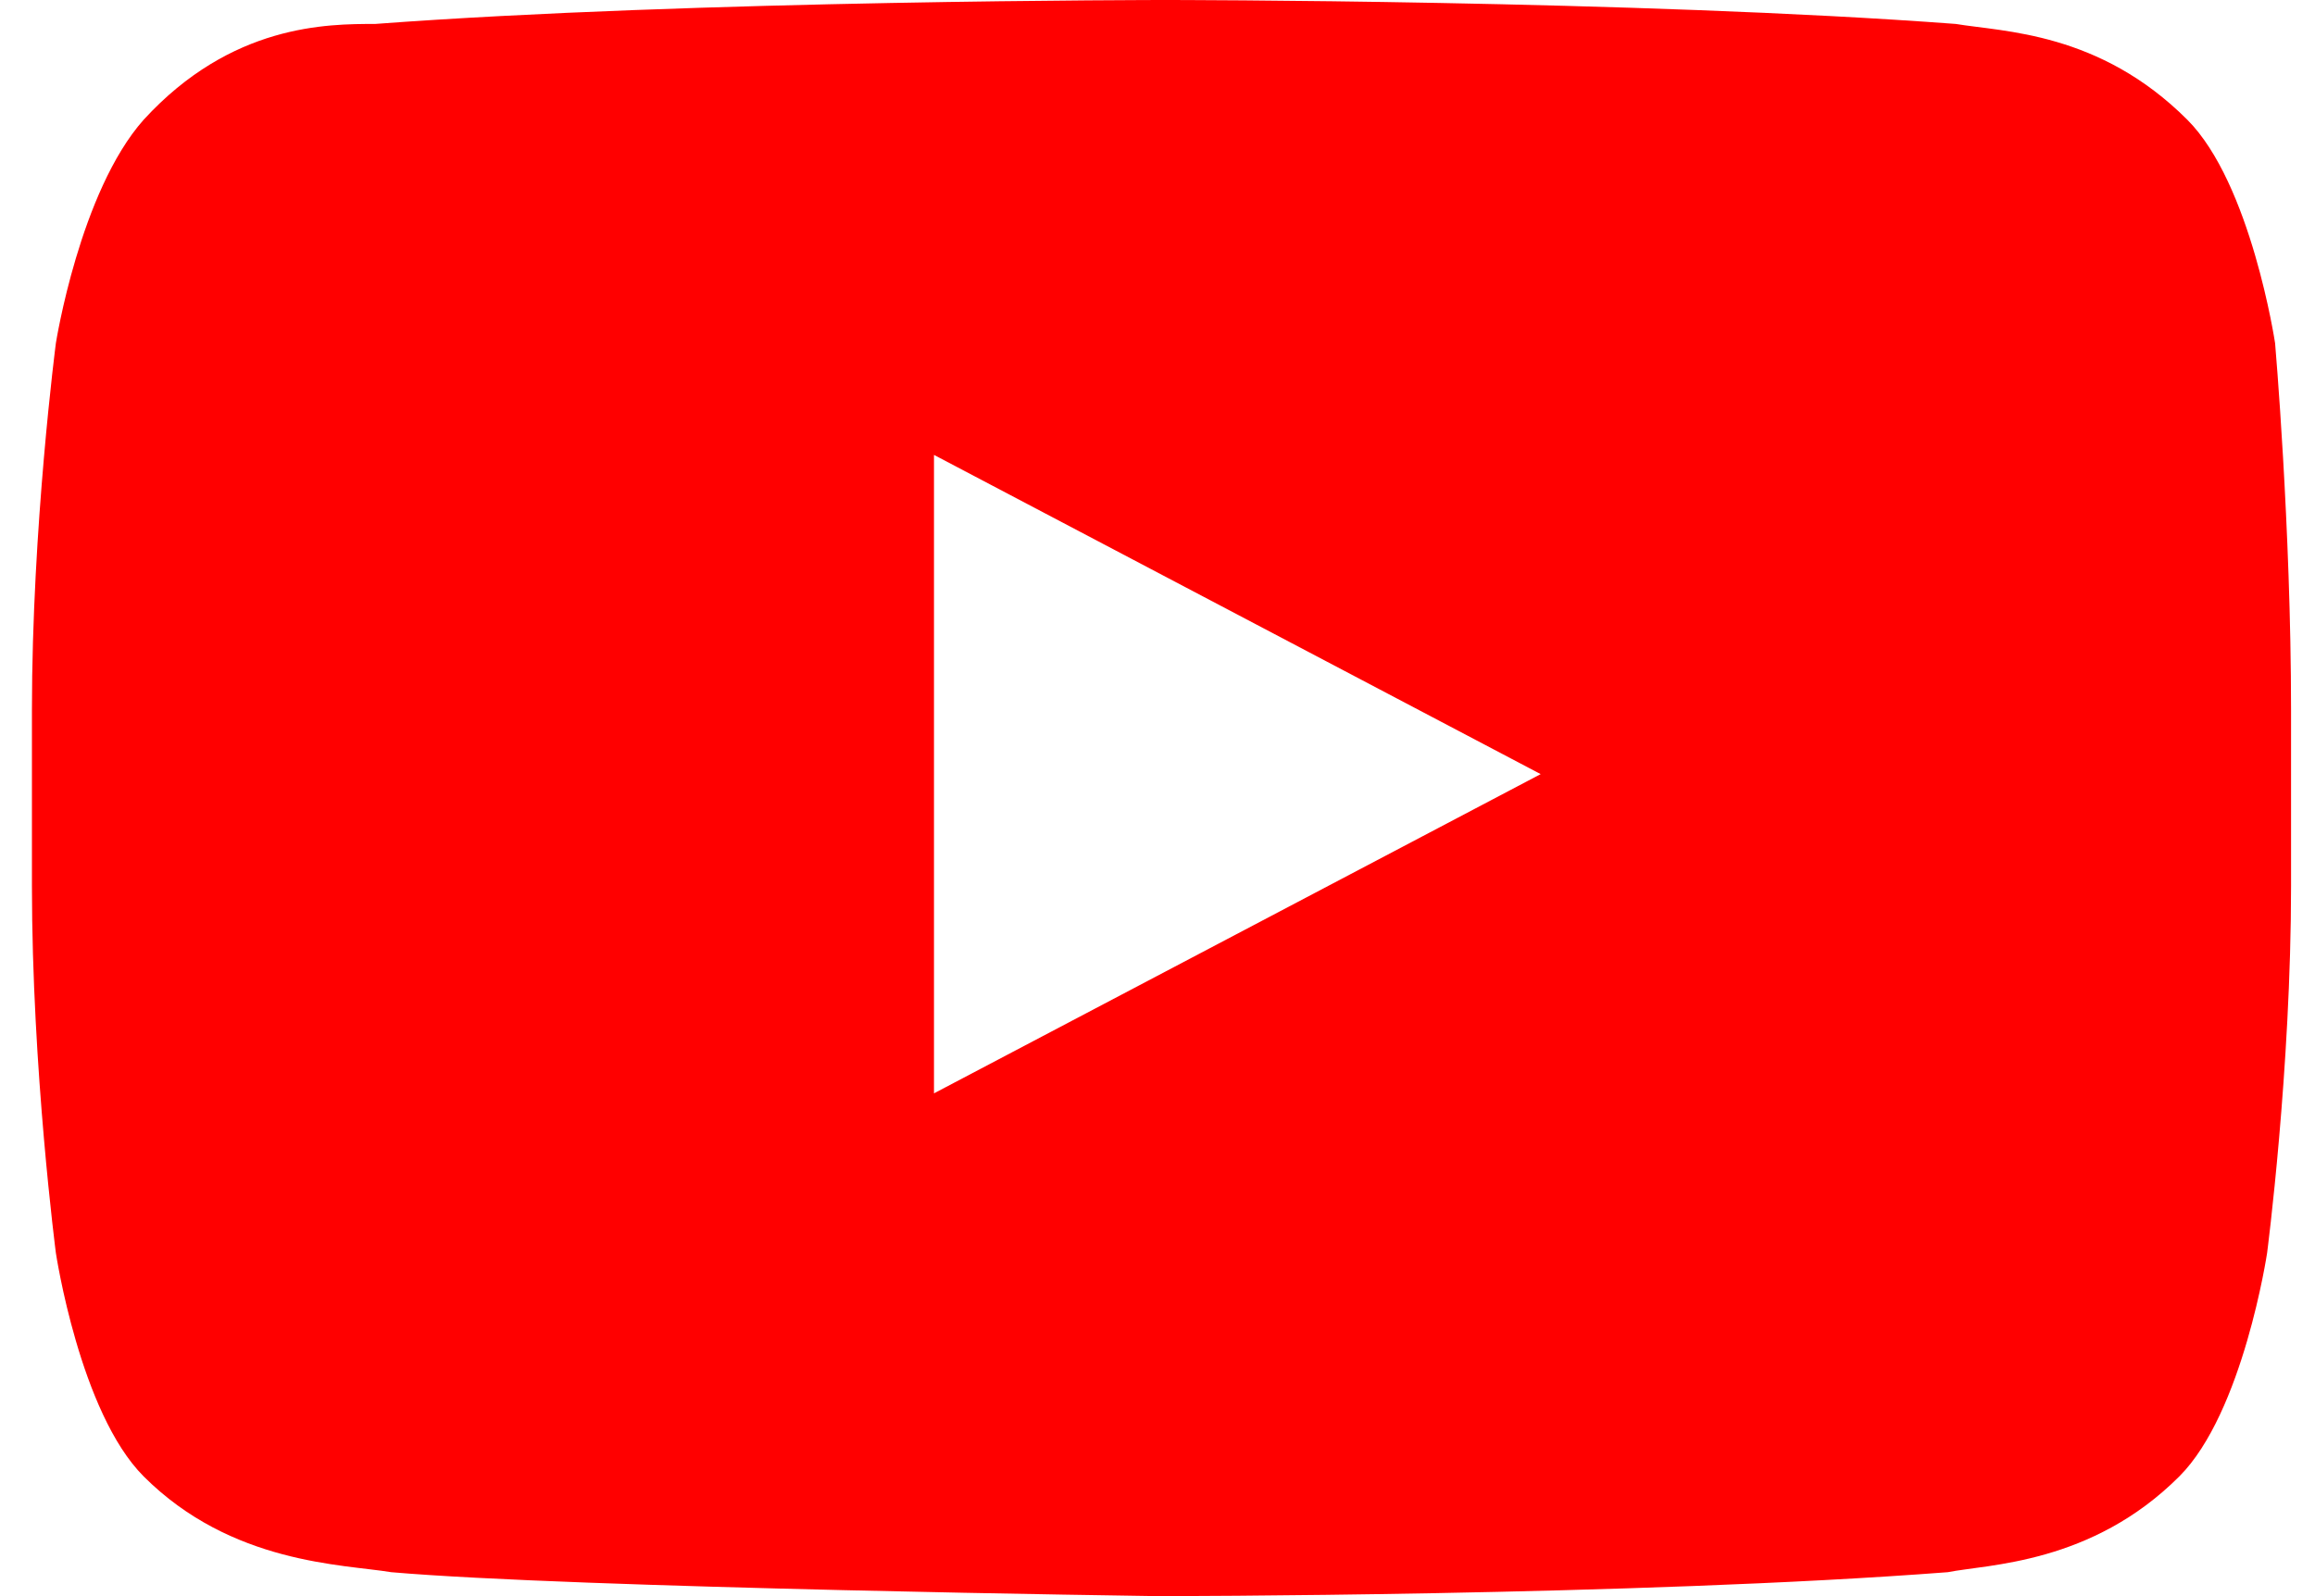
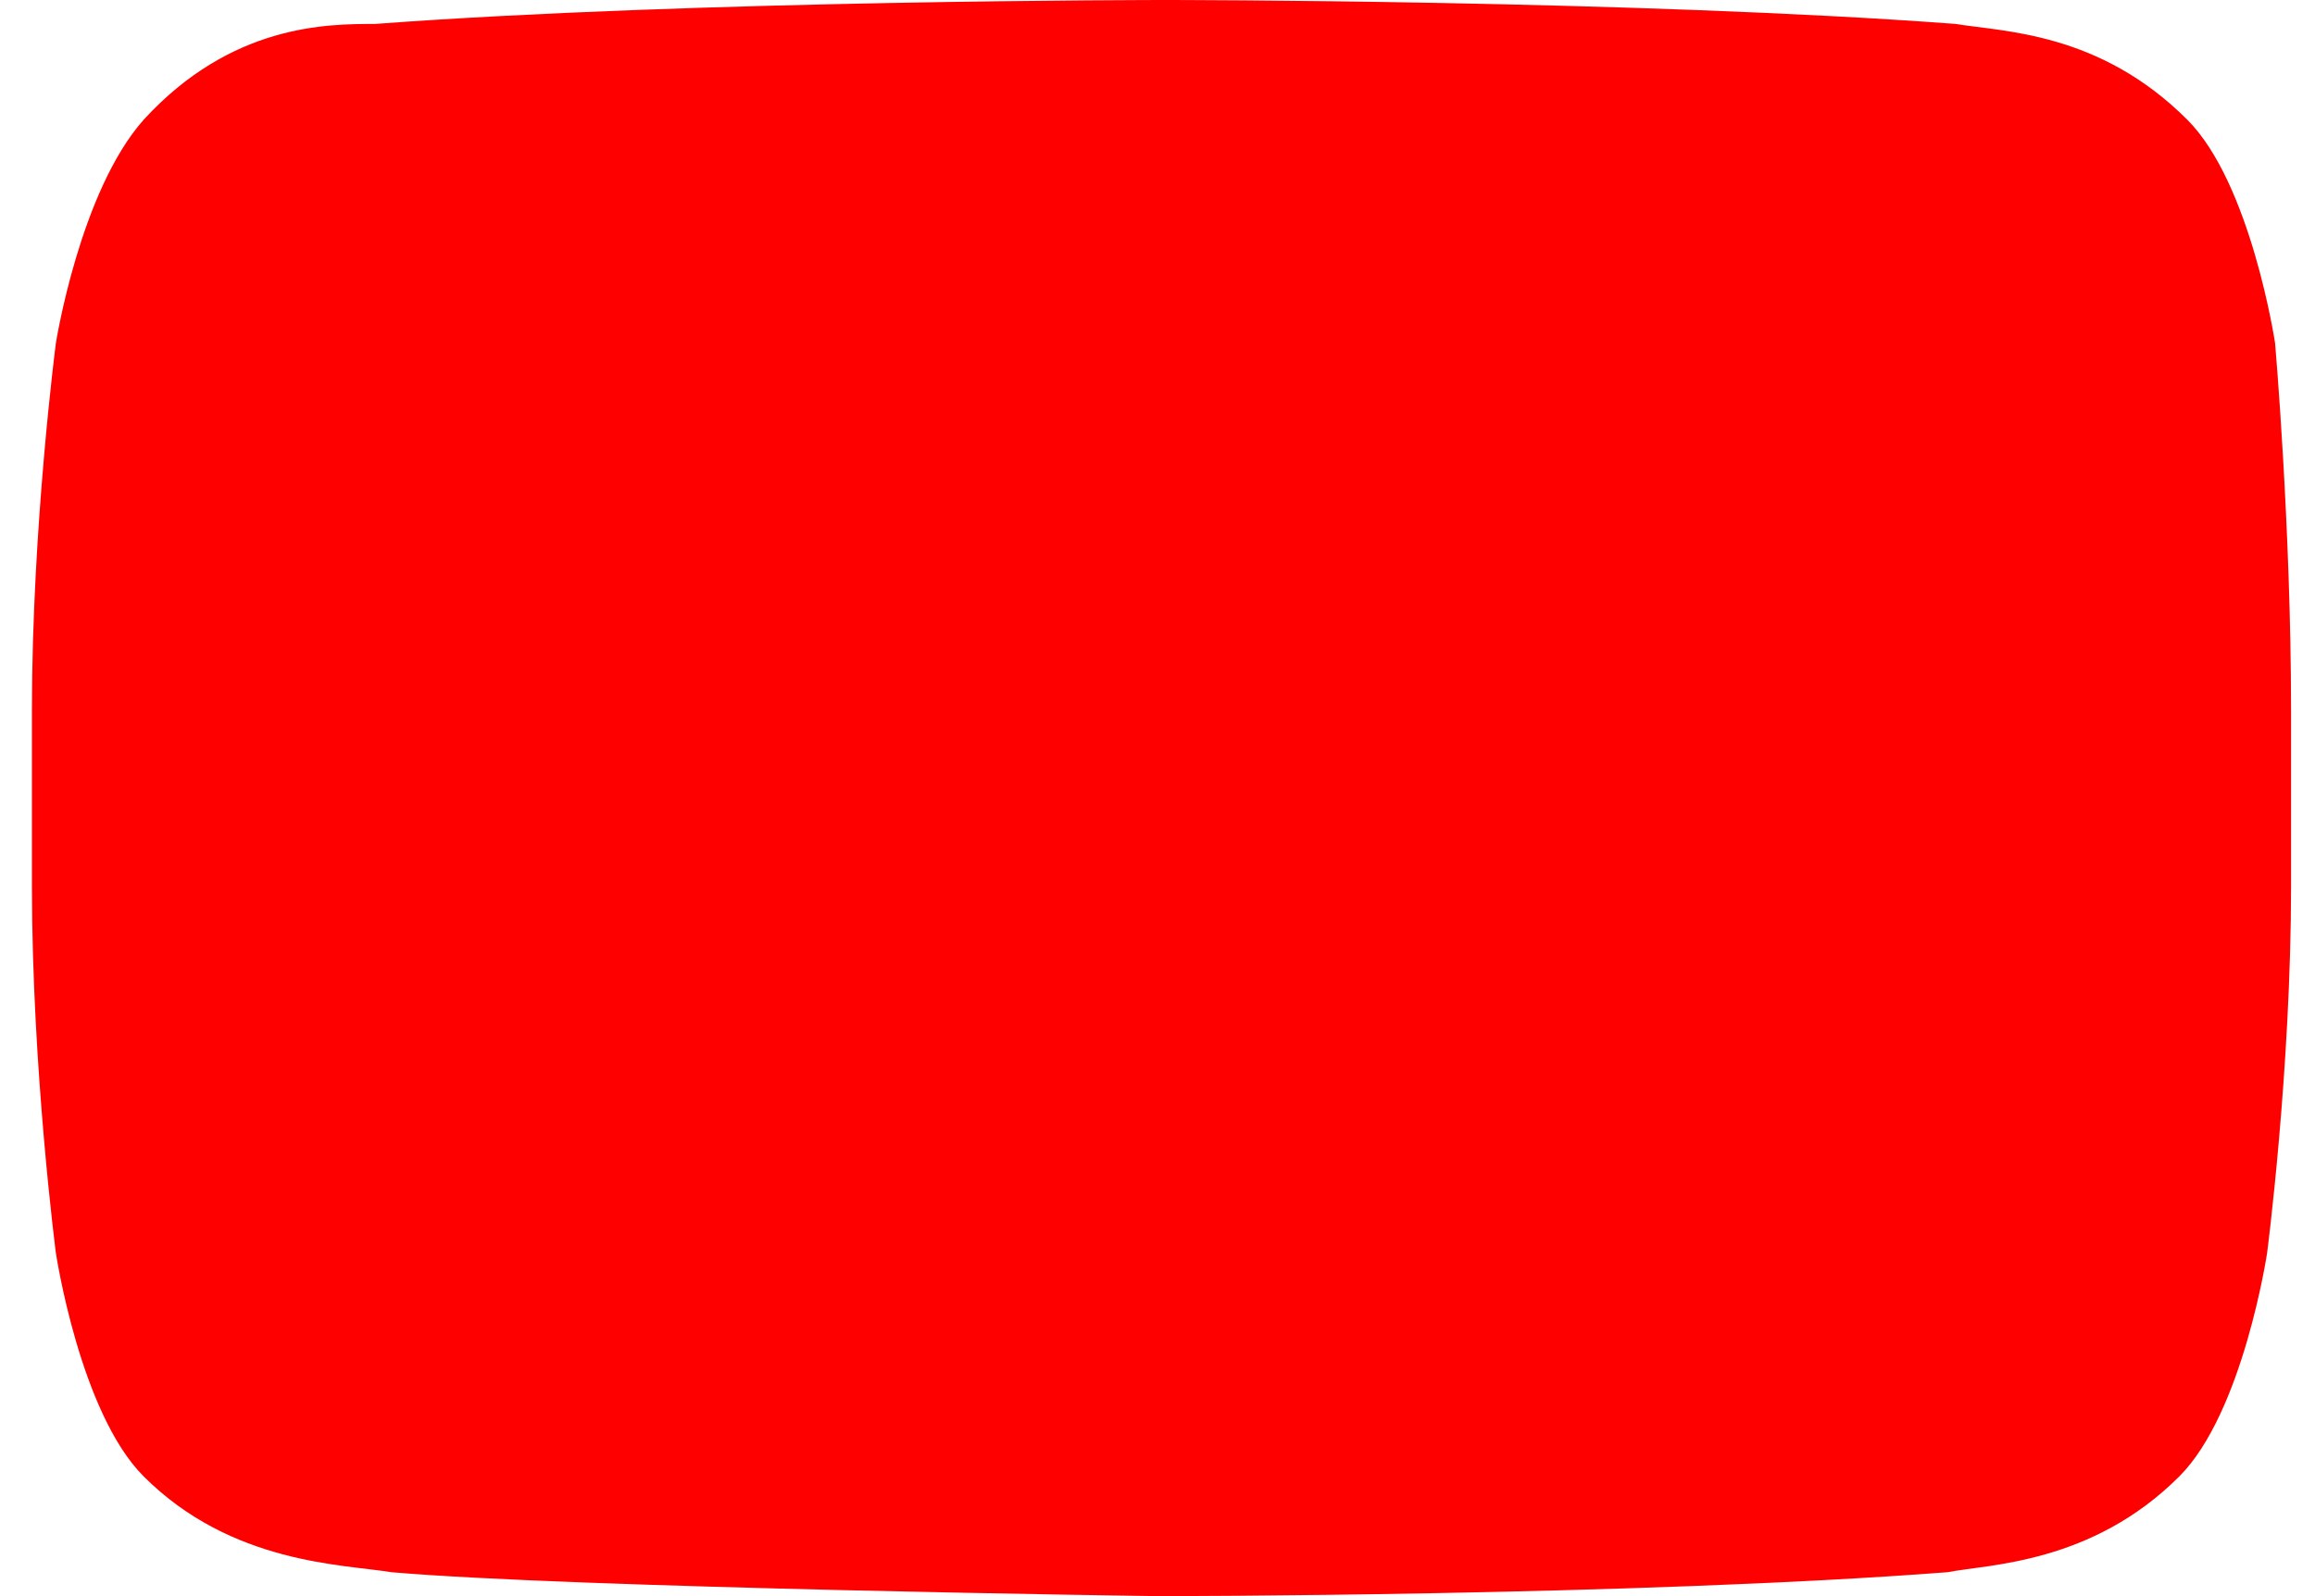
<svg xmlns="http://www.w3.org/2000/svg" version="1.1" id="Layer_1" x="0px" y="0px" width="29px" height="20px" viewBox="0 0 29 20" style="enable-background:new 0 0 29 20;" xml:space="preserve">
  <style type="text/css">
	.st0{fill:#FF0000;}
</style>
-   <path class="st0" d="M11.7,13.7v-8l7.6,4L11.7,13.7z M28.5,4.3c0,0-0.3-2-1.1-2.8c-1.1-1.1-2.3-1.1-2.9-1.2C20.5,0,14.6,0,14.6,0  S8.7,0,4.7,0.3C4.1,0.3,2.9,0.3,1.8,1.5C1,2.4,0.7,4.3,0.7,4.3S0.4,6.6,0.4,8.9v2.2c0,2.3,0.3,4.6,0.3,4.6s0.3,2,1.1,2.8  c1.1,1.1,2.5,1.1,3.1,1.2c2.3,0.2,9.6,0.3,9.6,0.3s6,0,9.9-0.3c0.5-0.1,1.8-0.1,2.9-1.2c0.8-0.8,1.1-2.8,1.1-2.8s0.3-2.3,0.3-4.6  V8.9C28.7,6.6,28.5,4.3,28.5,4.3z" />
+   <path class="st0" d="M11.7,13.7v-8L11.7,13.7z M28.5,4.3c0,0-0.3-2-1.1-2.8c-1.1-1.1-2.3-1.1-2.9-1.2C20.5,0,14.6,0,14.6,0  S8.7,0,4.7,0.3C4.1,0.3,2.9,0.3,1.8,1.5C1,2.4,0.7,4.3,0.7,4.3S0.4,6.6,0.4,8.9v2.2c0,2.3,0.3,4.6,0.3,4.6s0.3,2,1.1,2.8  c1.1,1.1,2.5,1.1,3.1,1.2c2.3,0.2,9.6,0.3,9.6,0.3s6,0,9.9-0.3c0.5-0.1,1.8-0.1,2.9-1.2c0.8-0.8,1.1-2.8,1.1-2.8s0.3-2.3,0.3-4.6  V8.9C28.7,6.6,28.5,4.3,28.5,4.3z" />
</svg>